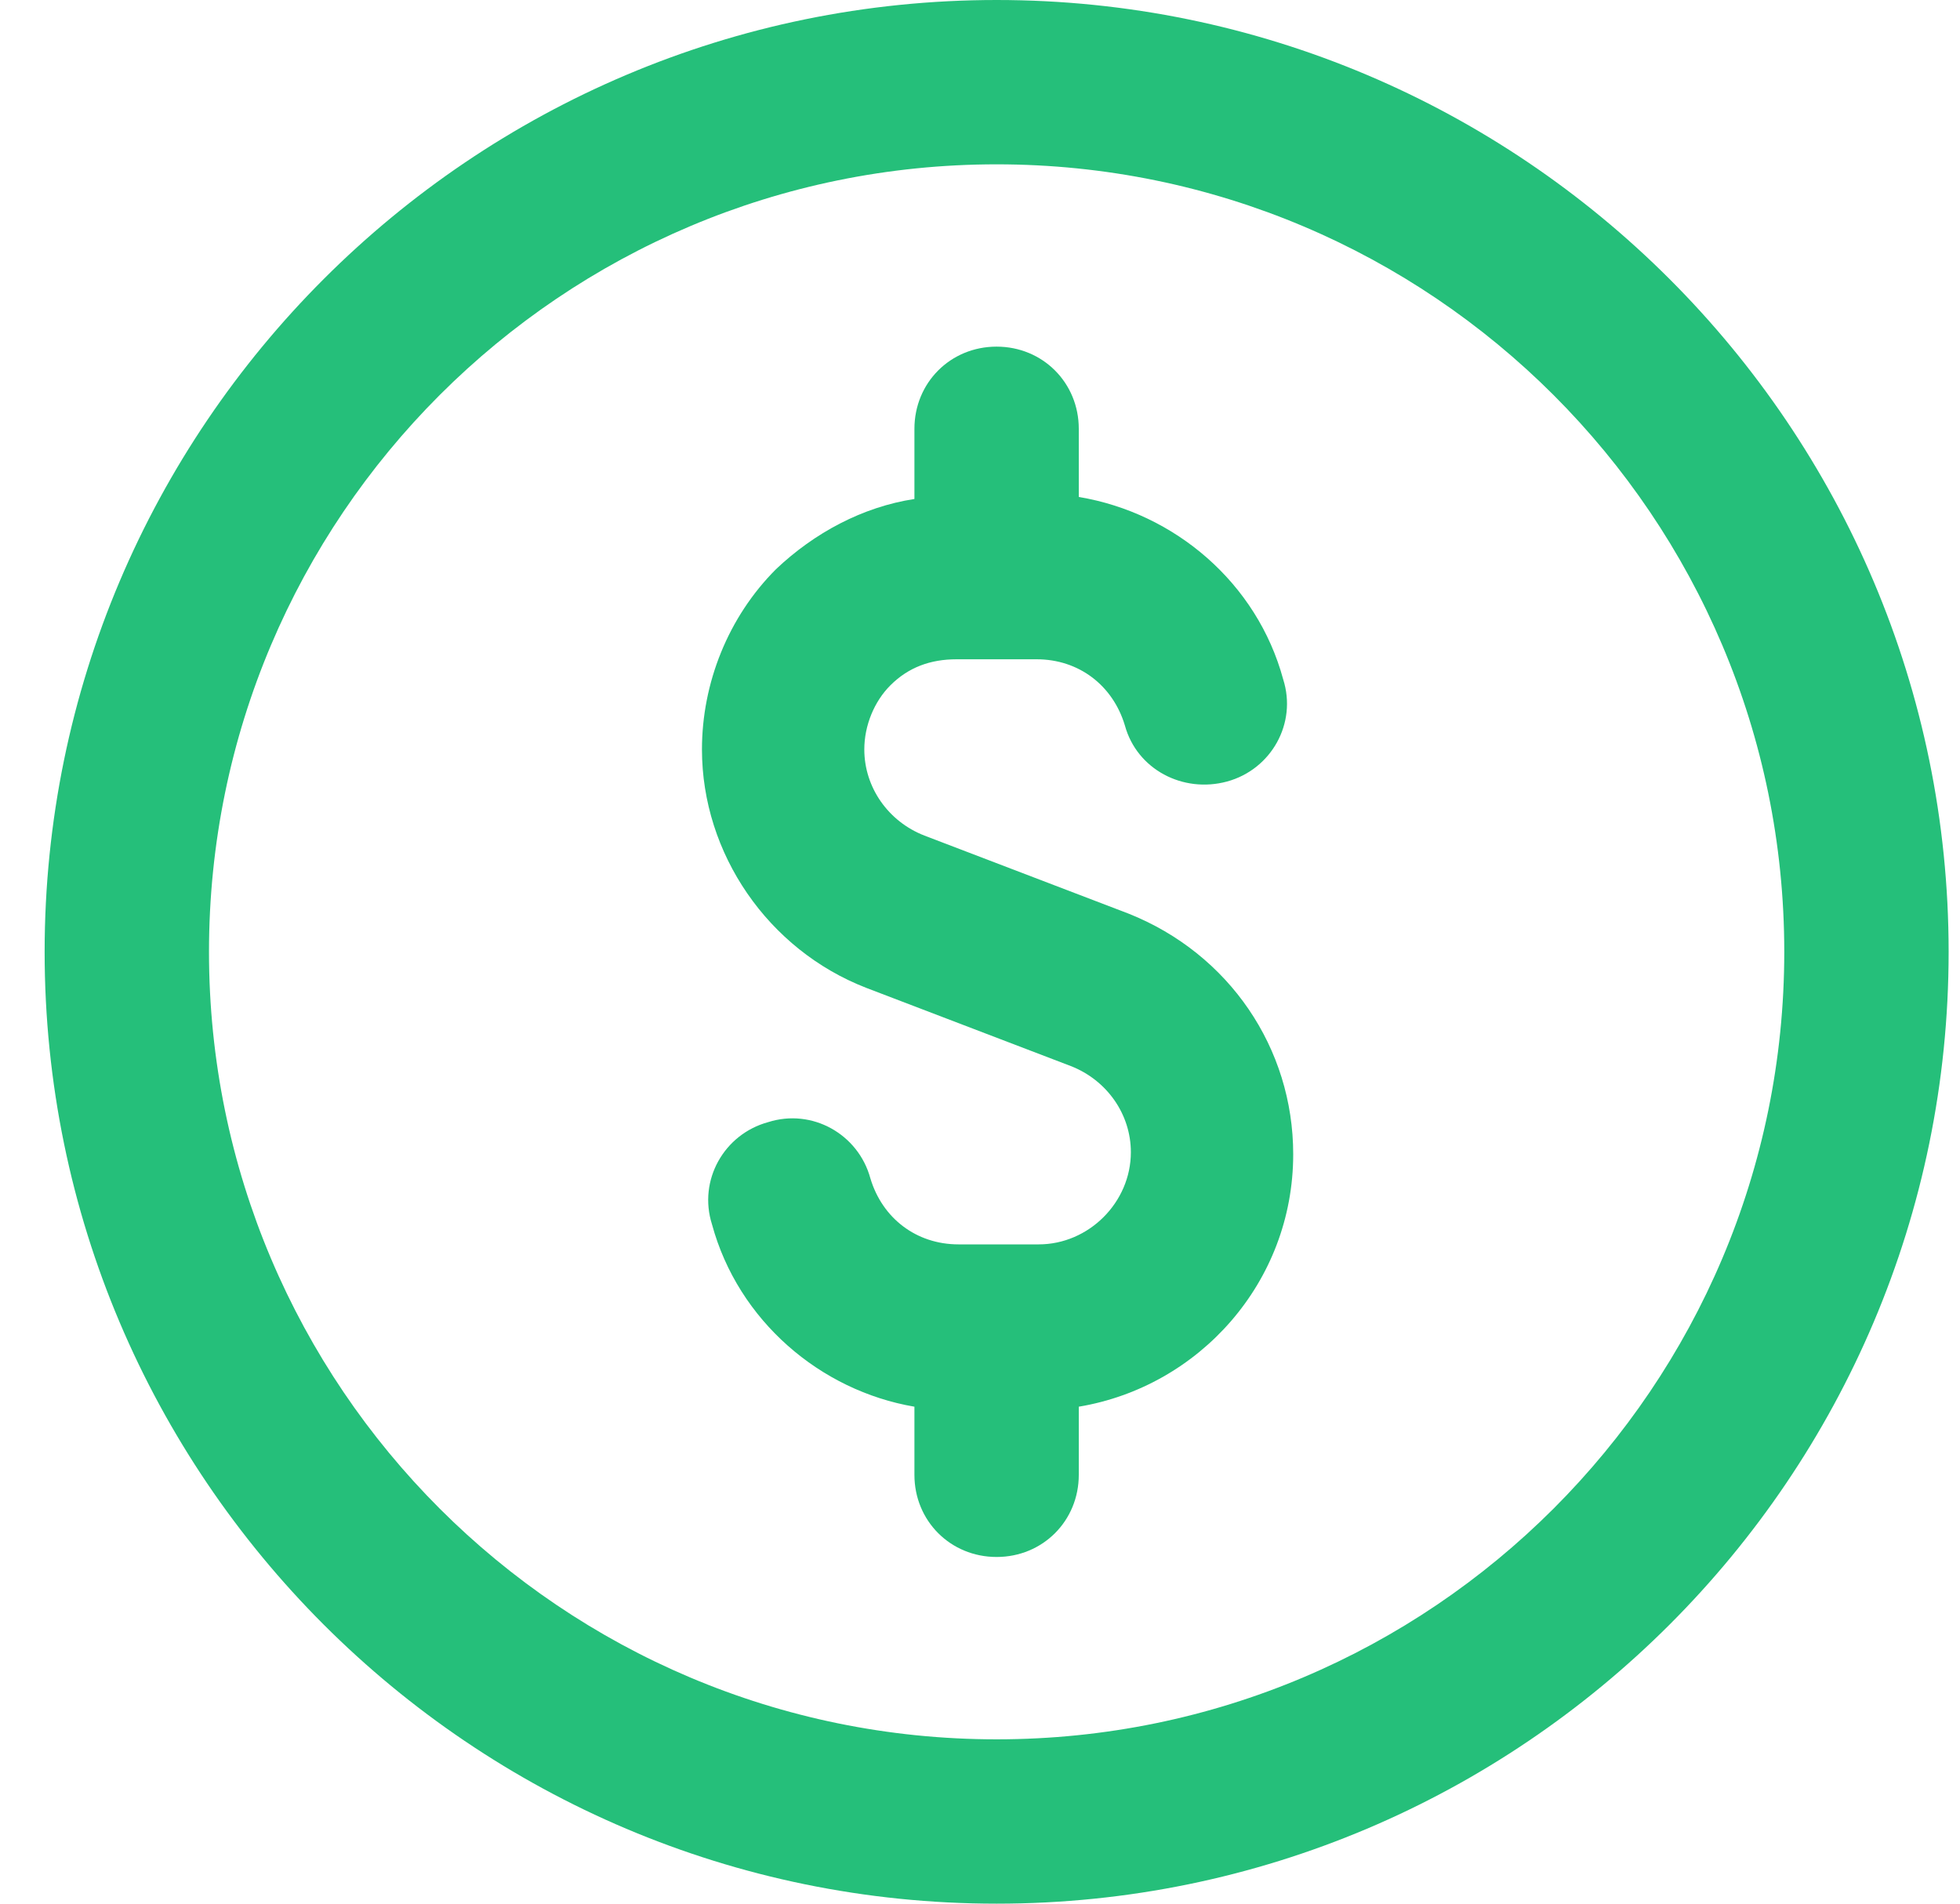
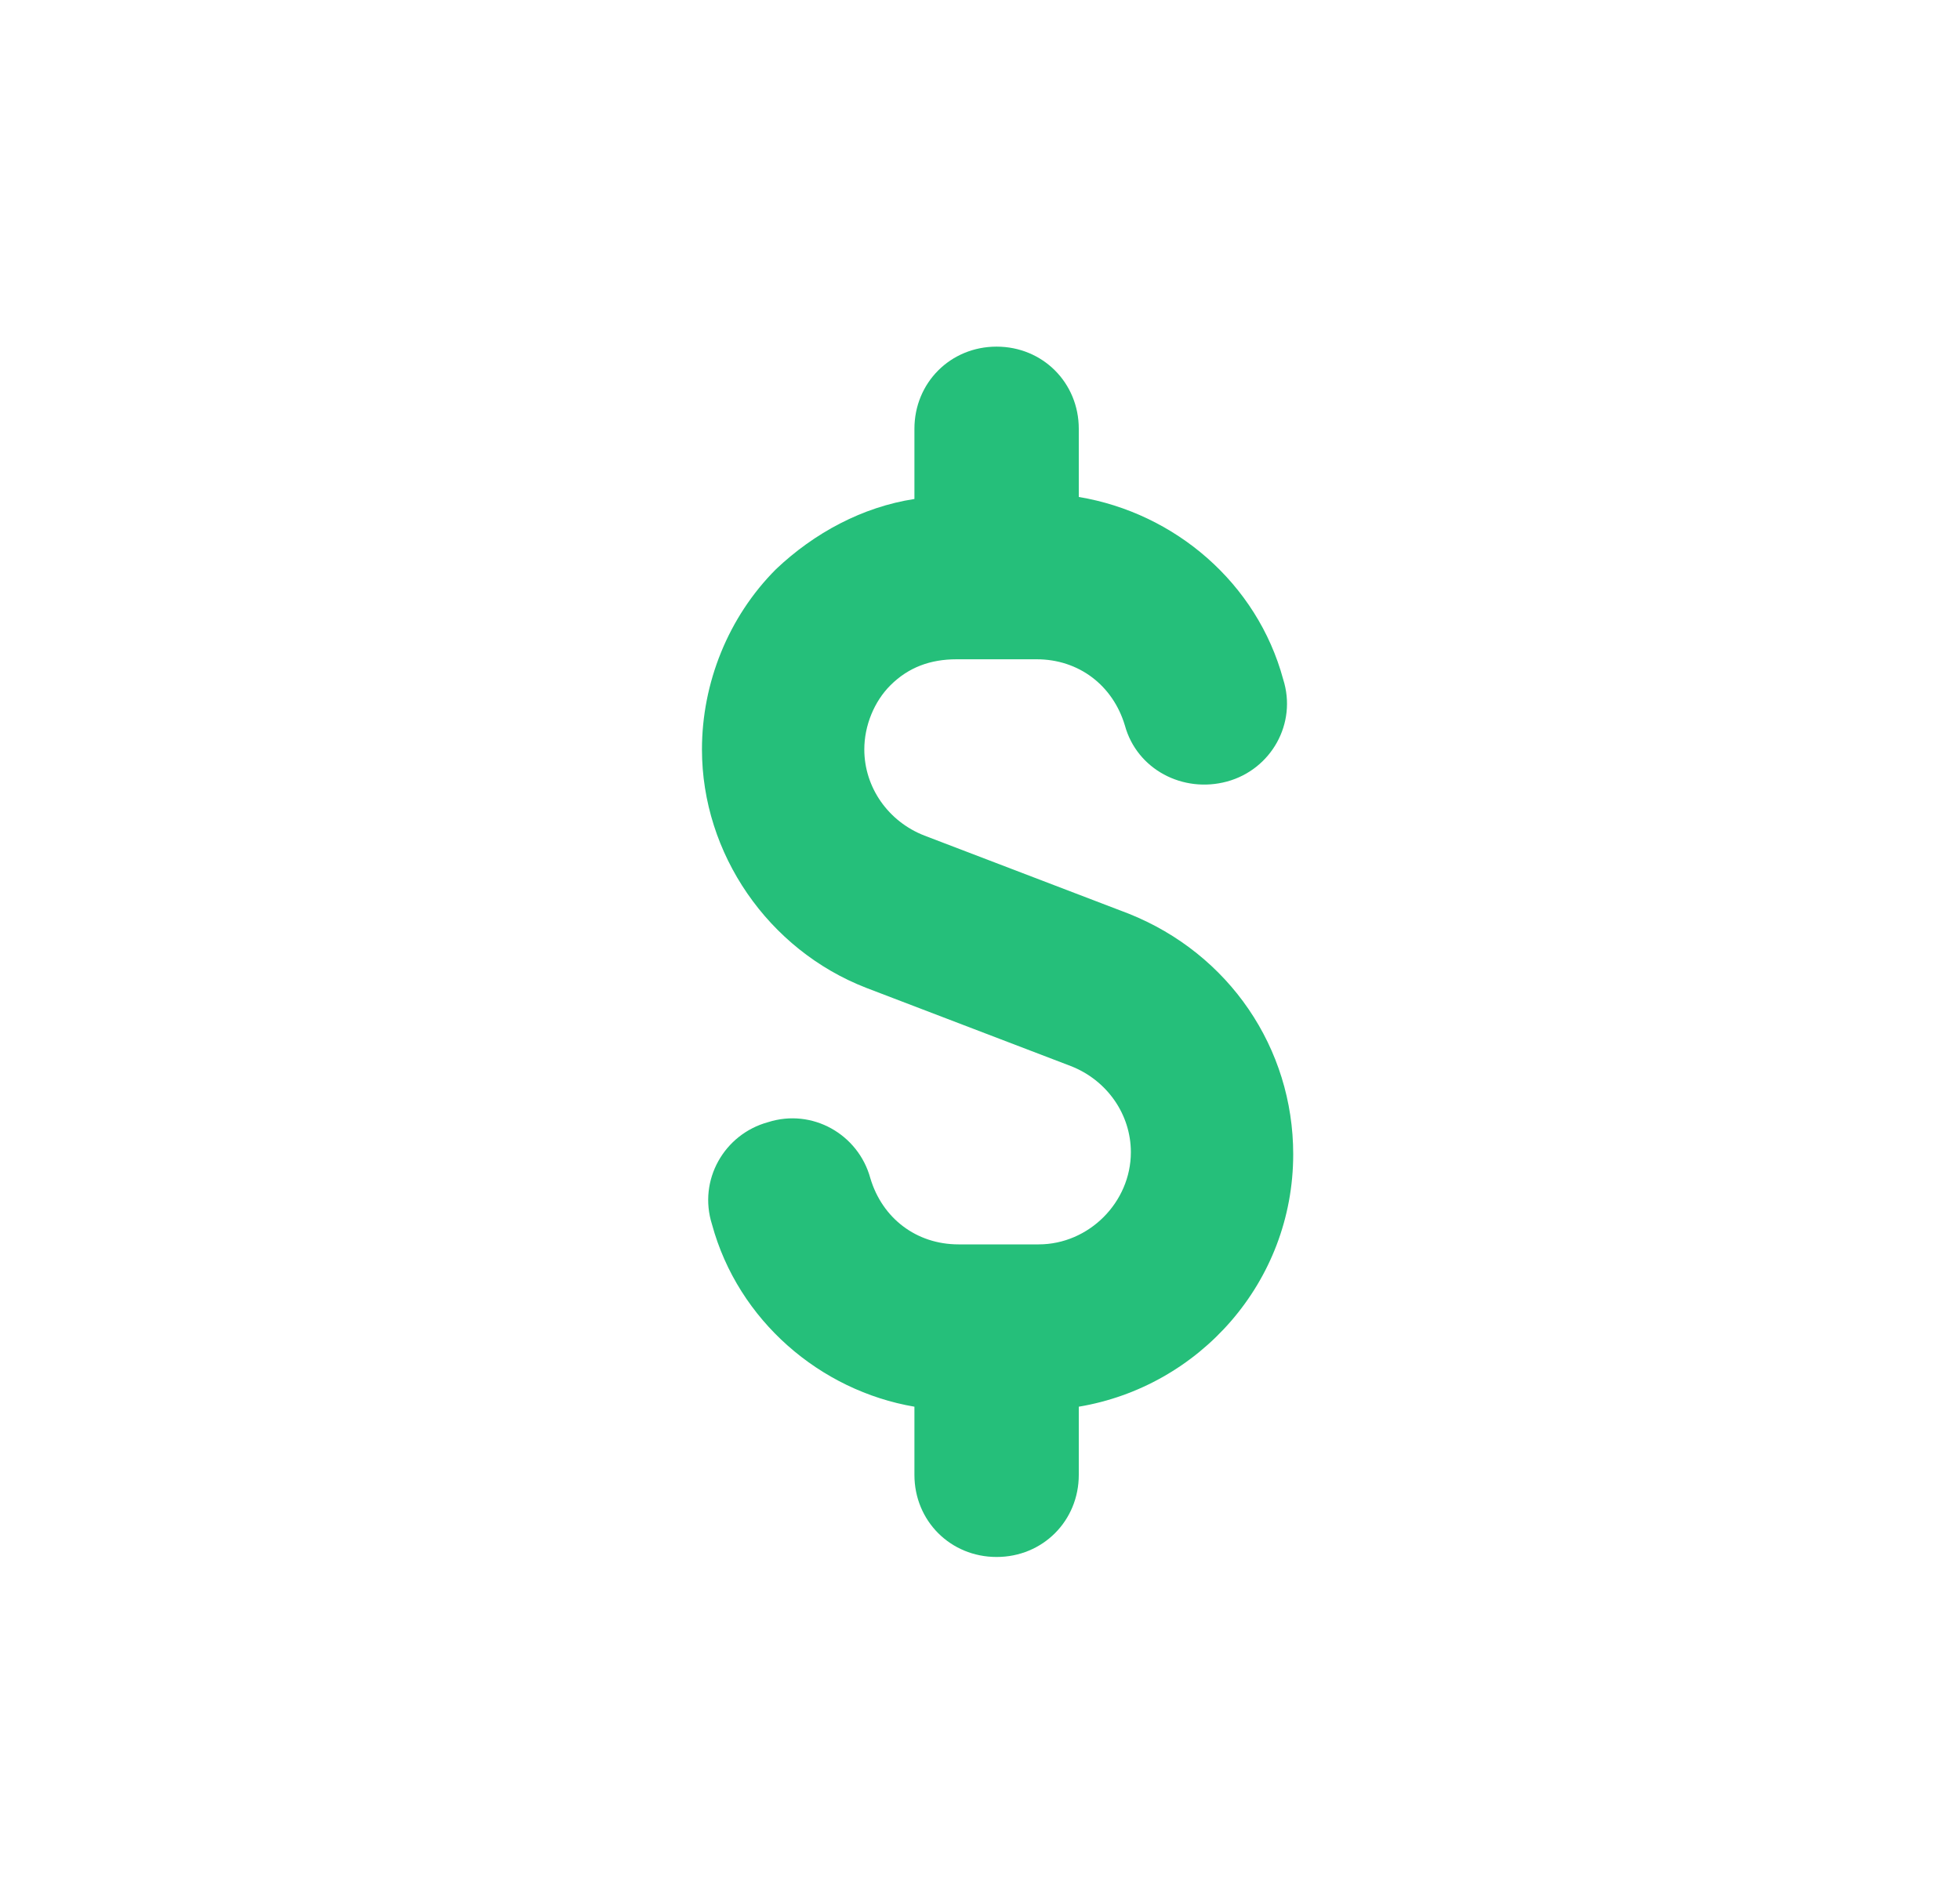
<svg xmlns="http://www.w3.org/2000/svg" width="35" height="34" viewBox="0 0 35 34" fill="none">
  <path d="M20.159 16.32L16.508 14.924C15.864 14.674 15.434 14.065 15.434 13.385C15.434 12.956 15.613 12.526 15.9 12.24C16.222 11.918 16.615 11.775 17.081 11.775H18.512C19.264 11.775 19.872 12.24 20.087 12.956C20.302 13.743 21.125 14.172 21.912 13.958C22.7 13.743 23.165 12.92 22.914 12.133C22.449 10.415 20.982 9.162 19.264 8.876V7.659C19.264 6.836 18.62 6.191 17.796 6.191C16.973 6.191 16.329 6.835 16.329 7.659V8.912C15.398 9.055 14.539 9.52 13.859 10.164C13 11.023 12.535 12.204 12.535 13.385C12.535 15.246 13.716 16.964 15.47 17.644L19.121 19.04C19.765 19.291 20.194 19.899 20.194 20.579C20.194 21.474 19.443 22.225 18.548 22.225H17.116C16.365 22.225 15.756 21.76 15.542 21.044C15.327 20.257 14.504 19.791 13.716 20.042C12.929 20.257 12.464 21.08 12.714 21.867C13.18 23.585 14.647 24.838 16.329 25.124V26.341C16.329 27.164 16.973 27.808 17.797 27.808C18.62 27.808 19.264 27.164 19.264 26.341V25.124C21.411 24.766 23.093 22.905 23.093 20.615C23.093 18.718 21.948 17.036 20.159 16.32L20.159 16.32Z" fill="#25BF7A" />
-   <path d="M17.797 0C8.42 0 0.797 7.623 0.797 17C0.797 26.377 8.42 34 17.797 34C27.174 34 34.797 26.377 34.797 17C34.797 7.623 27.174 0 17.797 0ZM17.797 31.065C10.031 31.065 3.732 24.766 3.732 17C3.732 9.234 10.03 2.935 17.797 2.935C25.563 2.935 31.862 9.234 31.862 17C31.862 24.766 25.563 31.065 17.797 31.065Z" fill="#25BF7A" />
</svg>